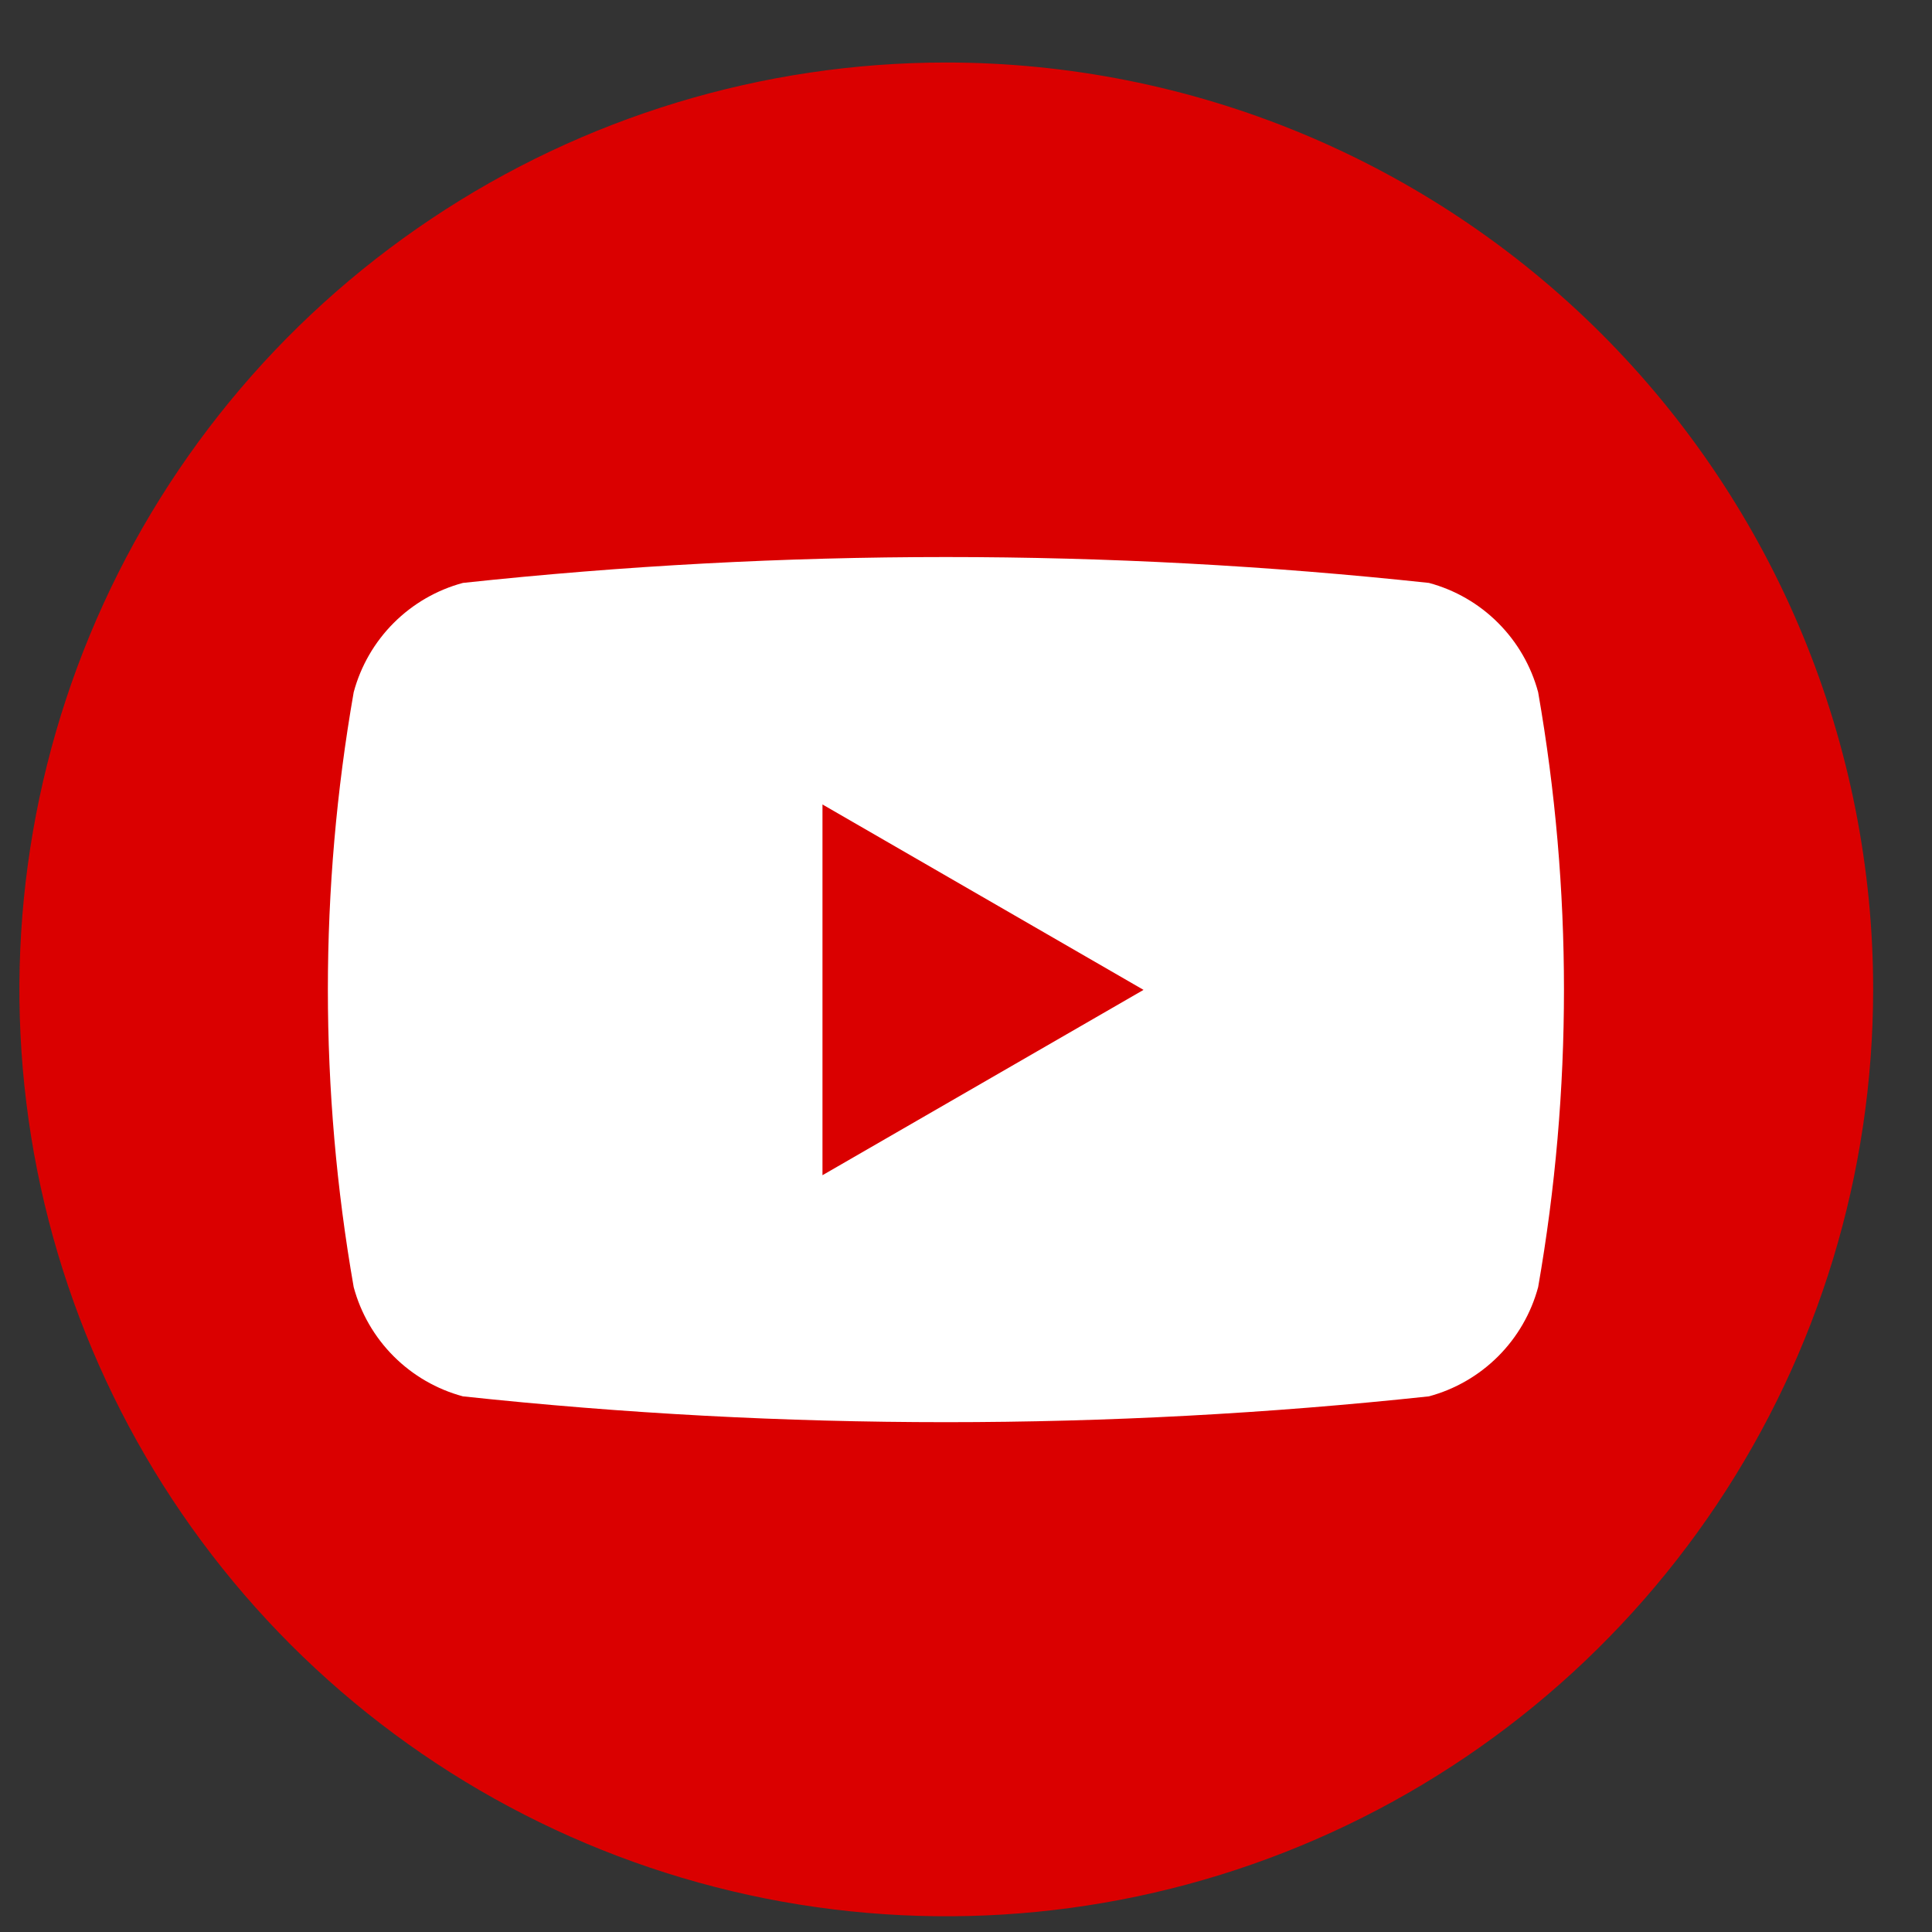
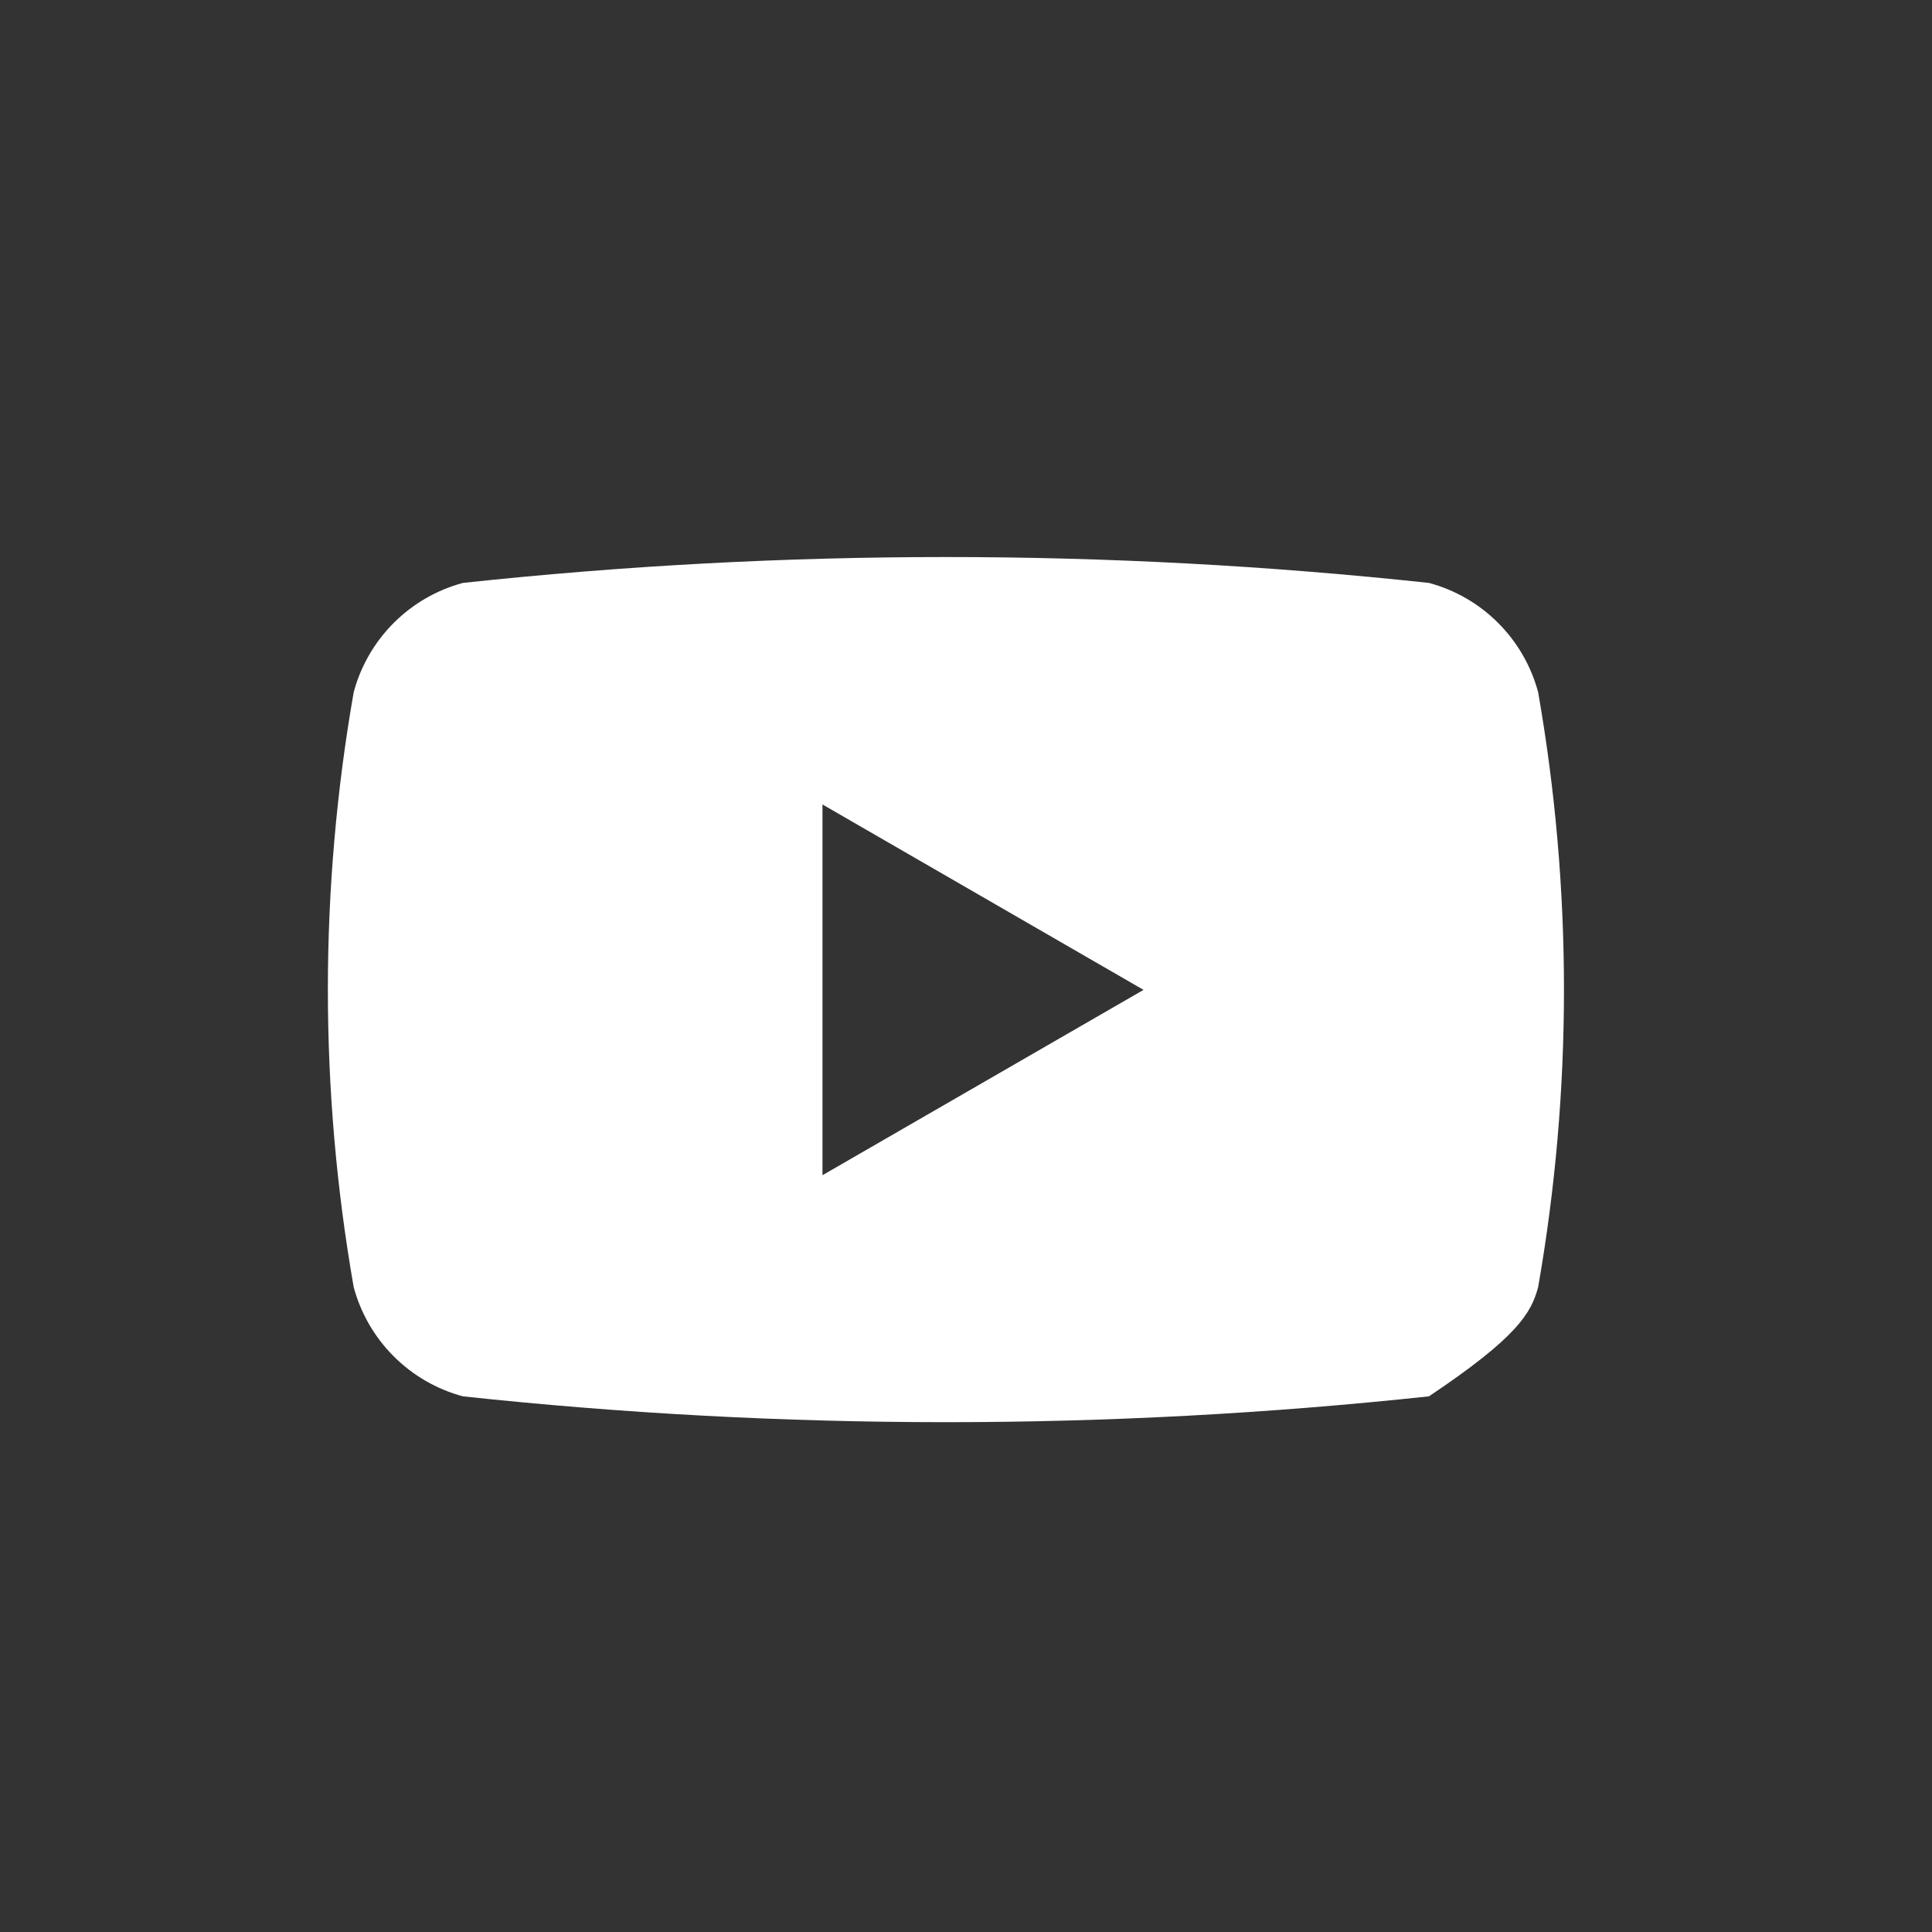
<svg xmlns="http://www.w3.org/2000/svg" width="28" height="28" viewBox="0 0 28 28" fill="none">
  <rect x="0" y="0" width="28" height="28" fill="#333333" stroke="none" />
-   <path d="M27.147 14.343C27.146 17 26.358 19.596 24.881 21.805C23.405 24.013 21.307 25.734 18.853 26.75C16.398 27.767 13.698 28.032 11.092 27.514C8.487 26.995 6.094 25.716 4.215 23.838C2.337 21.959 1.058 19.566 0.539 16.961C0.021 14.355 0.287 11.655 1.303 9.201C2.319 6.746 4.04 4.648 6.249 3.172C8.457 1.695 11.053 0.907 13.71 0.906C15.475 0.906 17.222 1.253 18.853 1.928C20.483 2.603 21.965 3.593 23.213 4.841C24.46 6.089 25.45 7.57 26.125 9.201C26.8 10.831 27.148 12.579 27.147 14.343Z" fill="#DA0000" />
-   <path d="M22.292 10.032C22.19 9.652 21.99 9.306 21.712 9.028C21.435 8.75 21.089 8.55 20.709 8.448C16.056 7.948 11.362 7.948 6.709 8.448C6.33 8.55 5.984 8.75 5.706 9.028C5.428 9.306 5.228 9.652 5.126 10.032C4.627 12.884 4.627 15.802 5.126 18.654C5.228 19.033 5.428 19.379 5.706 19.657C5.984 19.935 6.33 20.135 6.709 20.237C11.362 20.736 16.056 20.736 20.709 20.237C21.088 20.135 21.434 19.935 21.712 19.657C21.99 19.379 22.19 19.033 22.292 18.654C22.791 15.802 22.791 12.884 22.292 10.032V10.032ZM11.92 17.032V11.659L16.573 14.346L11.92 17.032Z" fill="white" />
+   <path d="M22.292 10.032C22.19 9.652 21.99 9.306 21.712 9.028C21.435 8.75 21.089 8.55 20.709 8.448C16.056 7.948 11.362 7.948 6.709 8.448C6.33 8.55 5.984 8.75 5.706 9.028C5.428 9.306 5.228 9.652 5.126 10.032C4.627 12.884 4.627 15.802 5.126 18.654C5.228 19.033 5.428 19.379 5.706 19.657C5.984 19.935 6.33 20.135 6.709 20.237C11.362 20.736 16.056 20.736 20.709 20.237C21.99 19.379 22.19 19.033 22.292 18.654C22.791 15.802 22.791 12.884 22.292 10.032V10.032ZM11.92 17.032V11.659L16.573 14.346L11.92 17.032Z" fill="white" />
</svg>